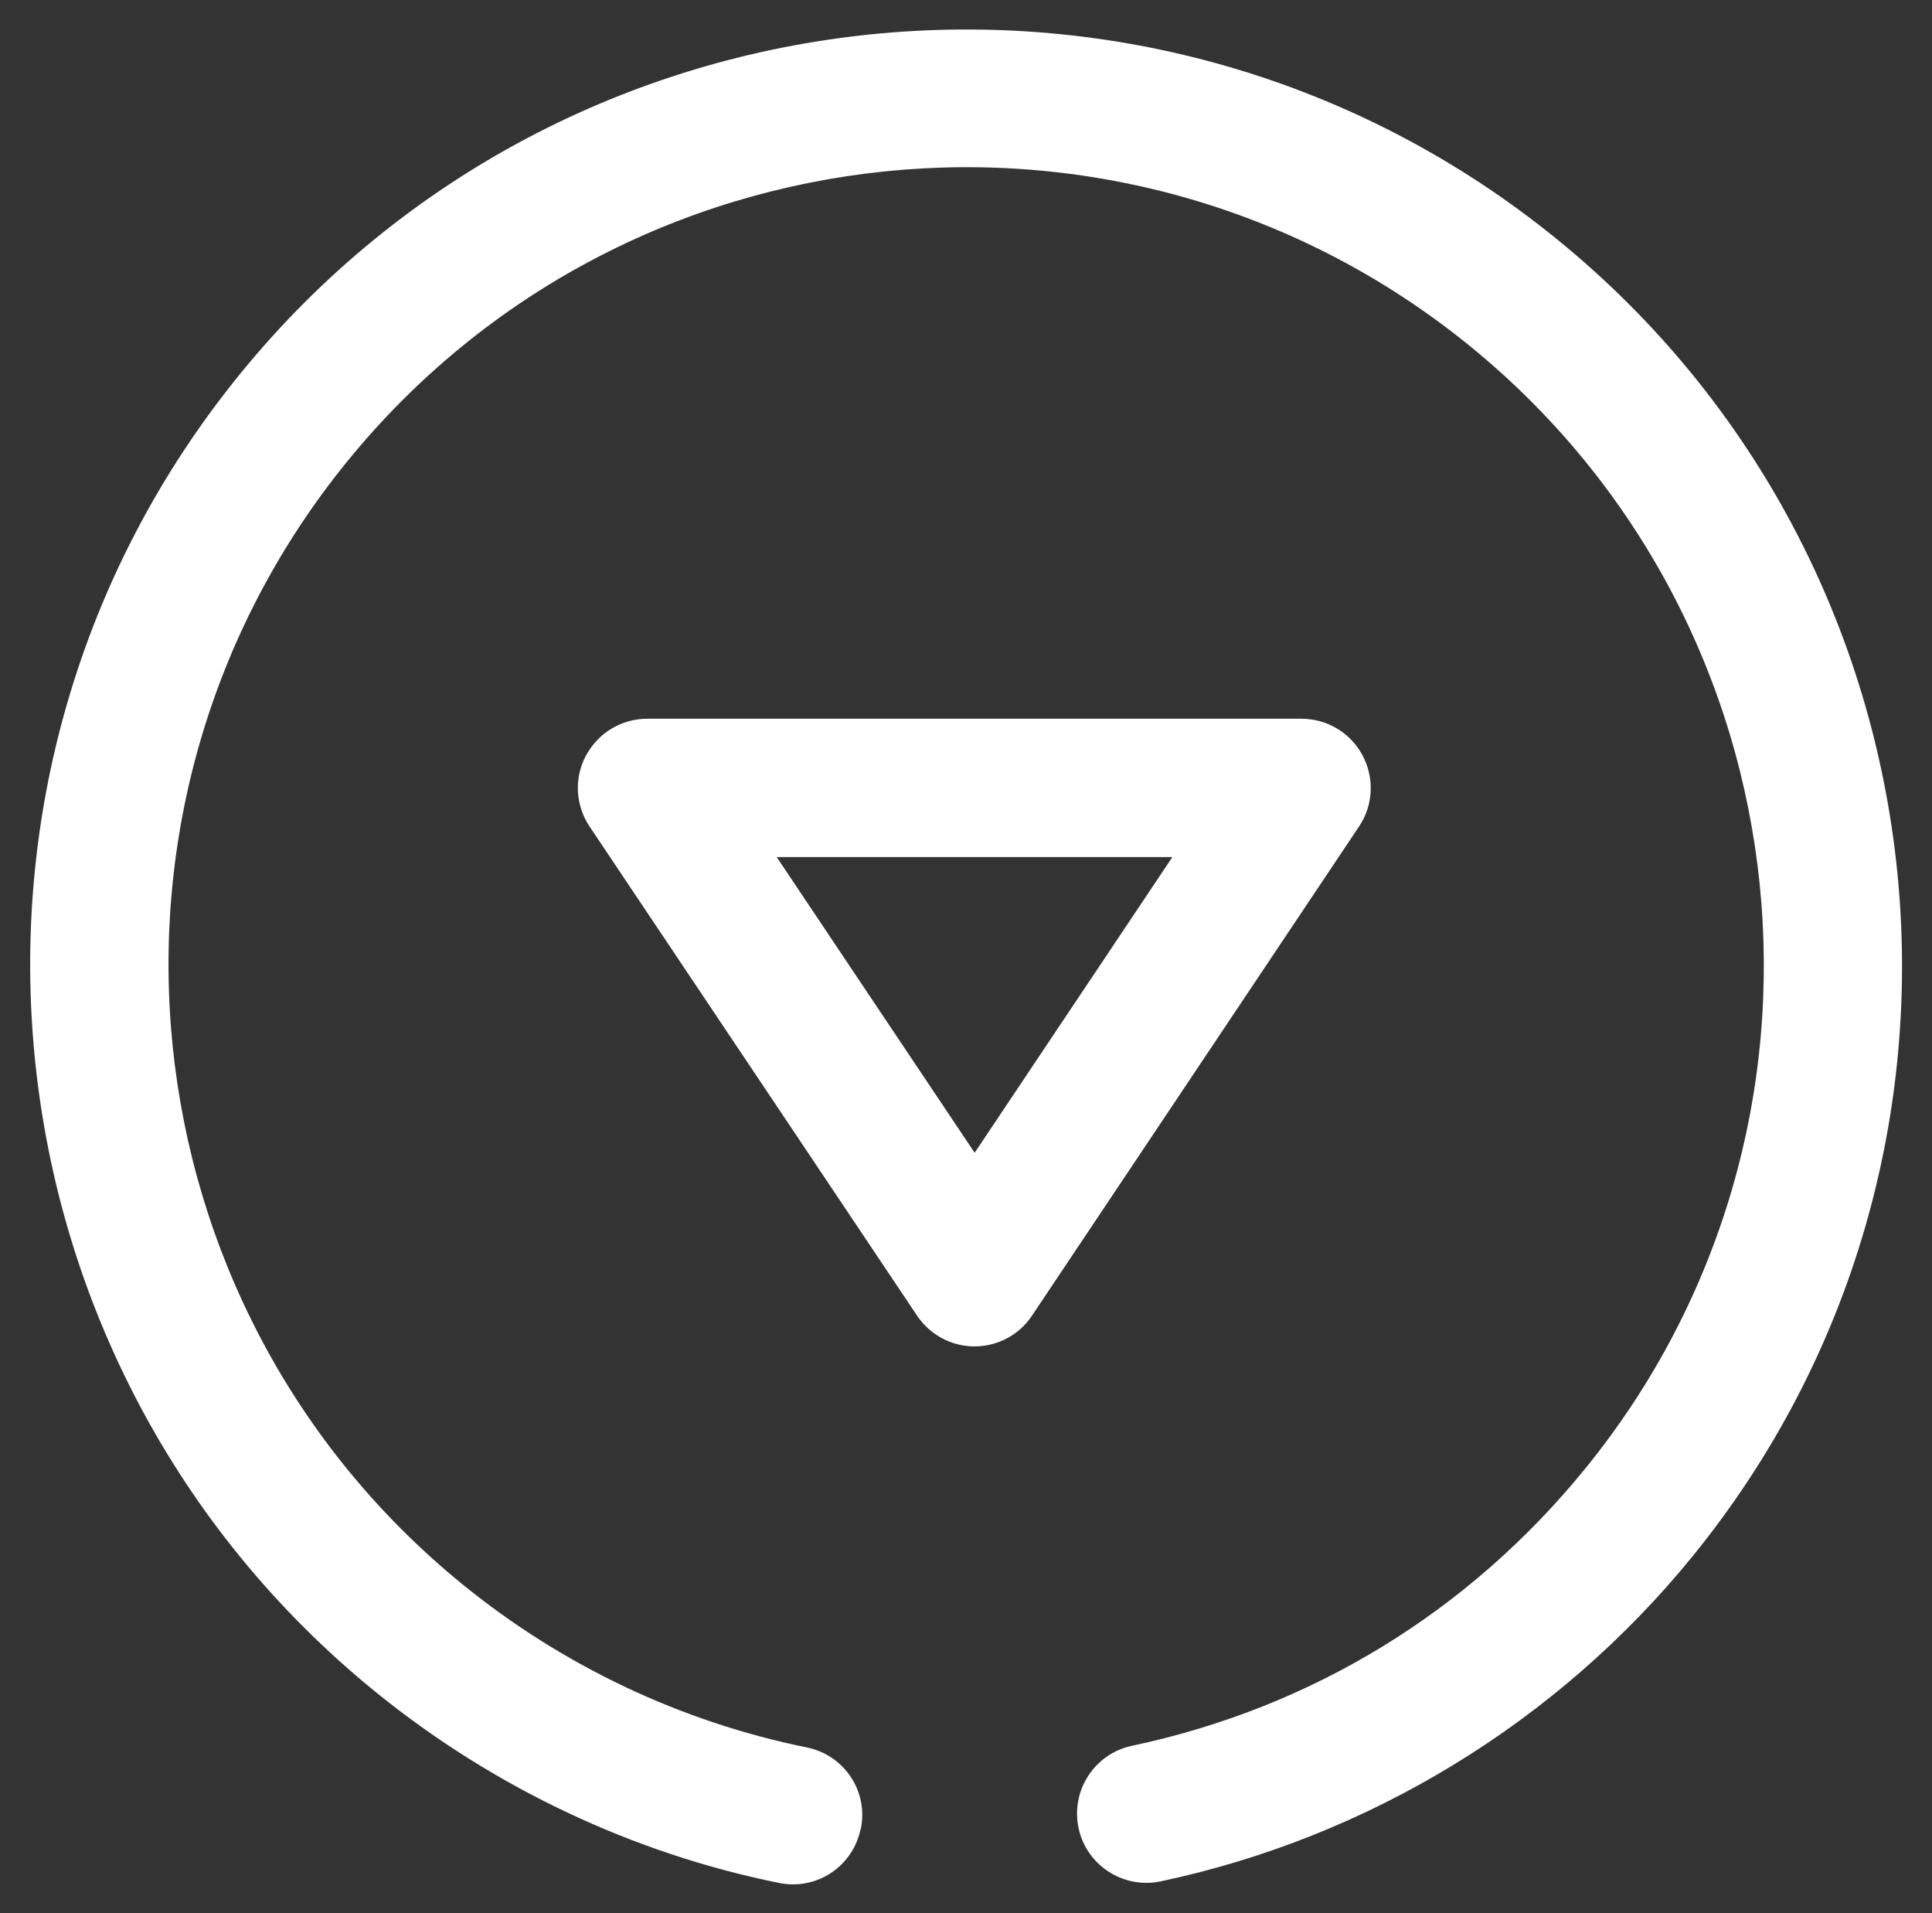
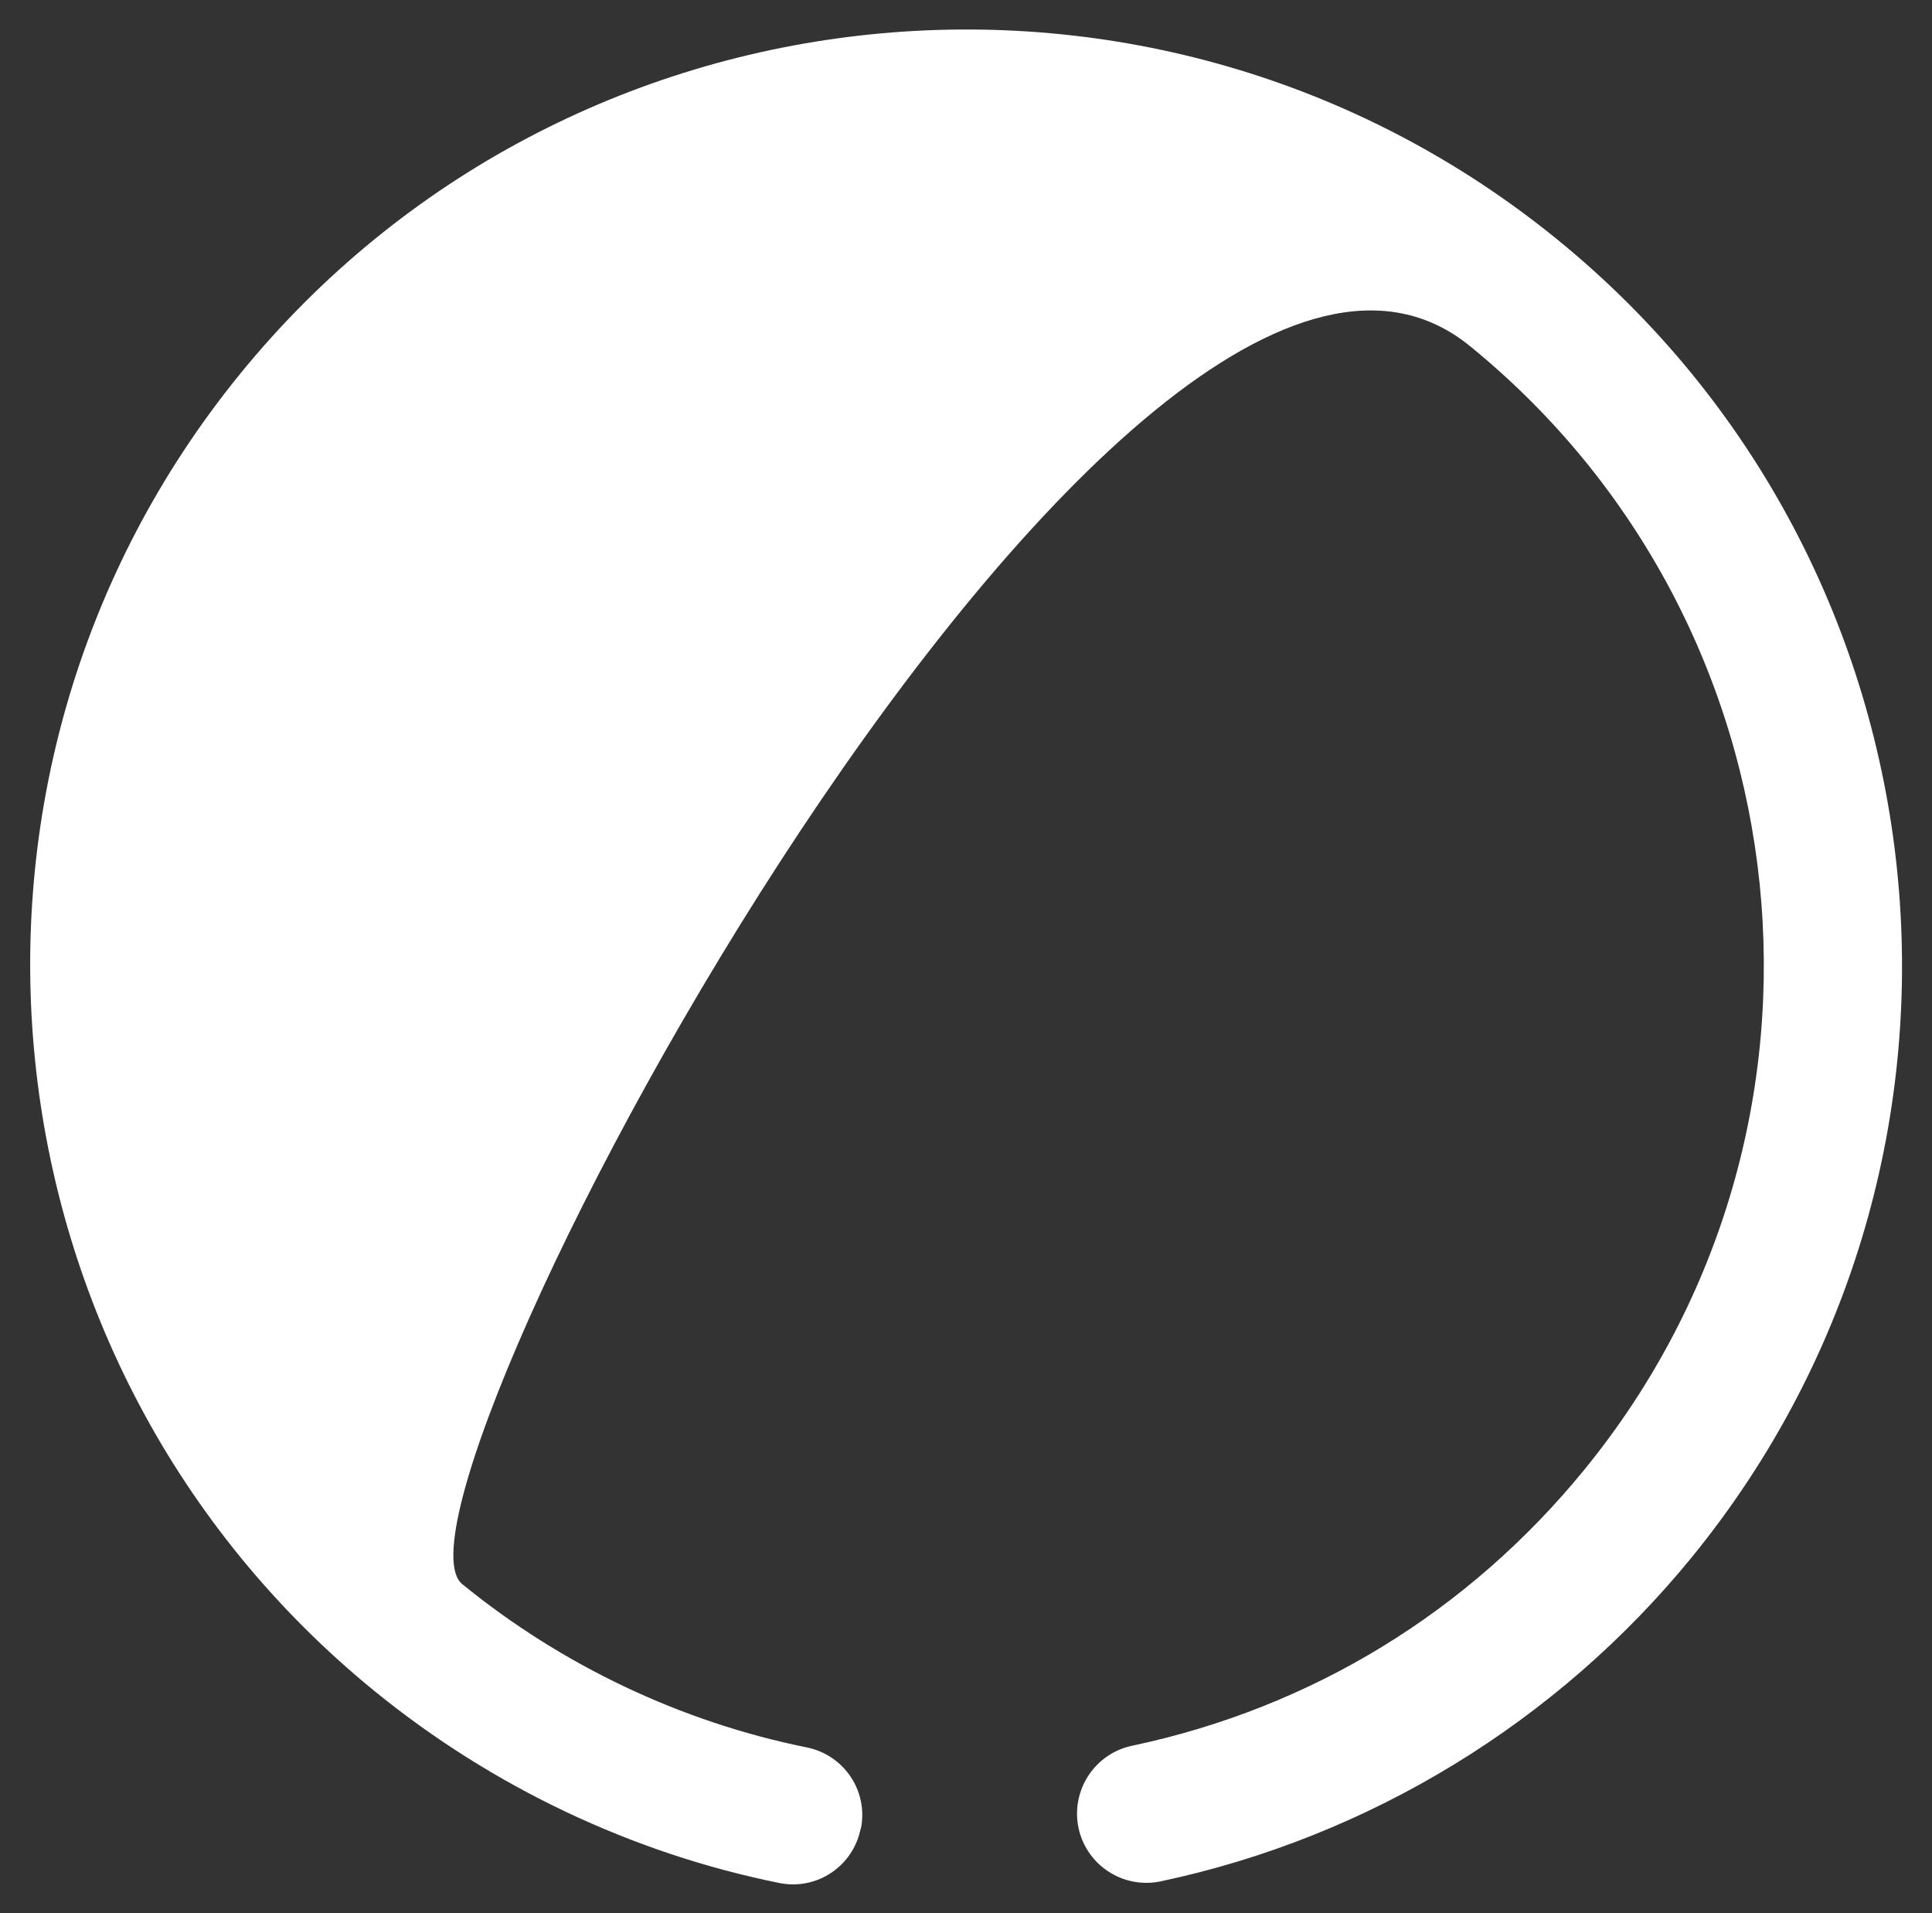
<svg xmlns="http://www.w3.org/2000/svg" id="Layer_1" viewBox="0 0 83.8 82.97">
  <rect x="0" y="0" width="83.8" height="82.97" fill="#333333" stroke="none" />
  <defs>
    <style>.cls-1{fill:#fff;}</style>
  </defs>
-   <path class="cls-1" d="m37.34,79.31c.33-1.63-.72-3.2-2.35-3.53-5.44-1.1-10.61-3.55-14.94-7.08C5.26,56.65,3.01,34.81,15.07,20S48.95,2.96,63.76,15.01c14.8,12.05,17.04,33.89,4.99,48.69-5.05,6.2-11.85,10.36-19.65,12.01-1.62.34-2.66,1.94-2.32,3.56s1.94,2.66,3.56,2.32c9.03-1.91,17.22-6.91,23.06-14.08,14.14-17.36,11.51-43-5.86-57.13S24.54-1.14,10.41,16.22C-3.73,33.59-1.1,59.22,16.26,73.35c5.09,4.14,11.15,7.02,17.54,8.31,1.63.33,3.2-.72,3.53-2.35h0Z" />
-   <path class="cls-1" d="m56.47,31.17h-28.4c-1.11,0-2.12.61-2.65,1.59s-.46,2.16.15,3.08l14.21,21.22c.56.83,1.49,1.33,2.49,1.33h0c1,0,1.94-.5,2.49-1.33l14.19-21.22c.62-.92.67-2.11.15-3.08-.52-.98-1.54-1.59-2.65-1.59h.02Zm-14.19,18.83l-8.59-12.83h17.16l-8.58,12.83h.01Z" />
+   <path class="cls-1" d="m37.34,79.31c.33-1.63-.72-3.2-2.35-3.53-5.44-1.1-10.61-3.55-14.94-7.08S48.95,2.96,63.76,15.01c14.8,12.05,17.04,33.89,4.99,48.69-5.05,6.2-11.85,10.36-19.65,12.01-1.62.34-2.66,1.94-2.32,3.56s1.94,2.66,3.56,2.32c9.03-1.91,17.22-6.91,23.06-14.08,14.14-17.36,11.51-43-5.86-57.13S24.54-1.14,10.41,16.22C-3.73,33.59-1.1,59.22,16.26,73.35c5.09,4.14,11.15,7.02,17.54,8.31,1.63.33,3.2-.72,3.53-2.35h0Z" />
</svg>